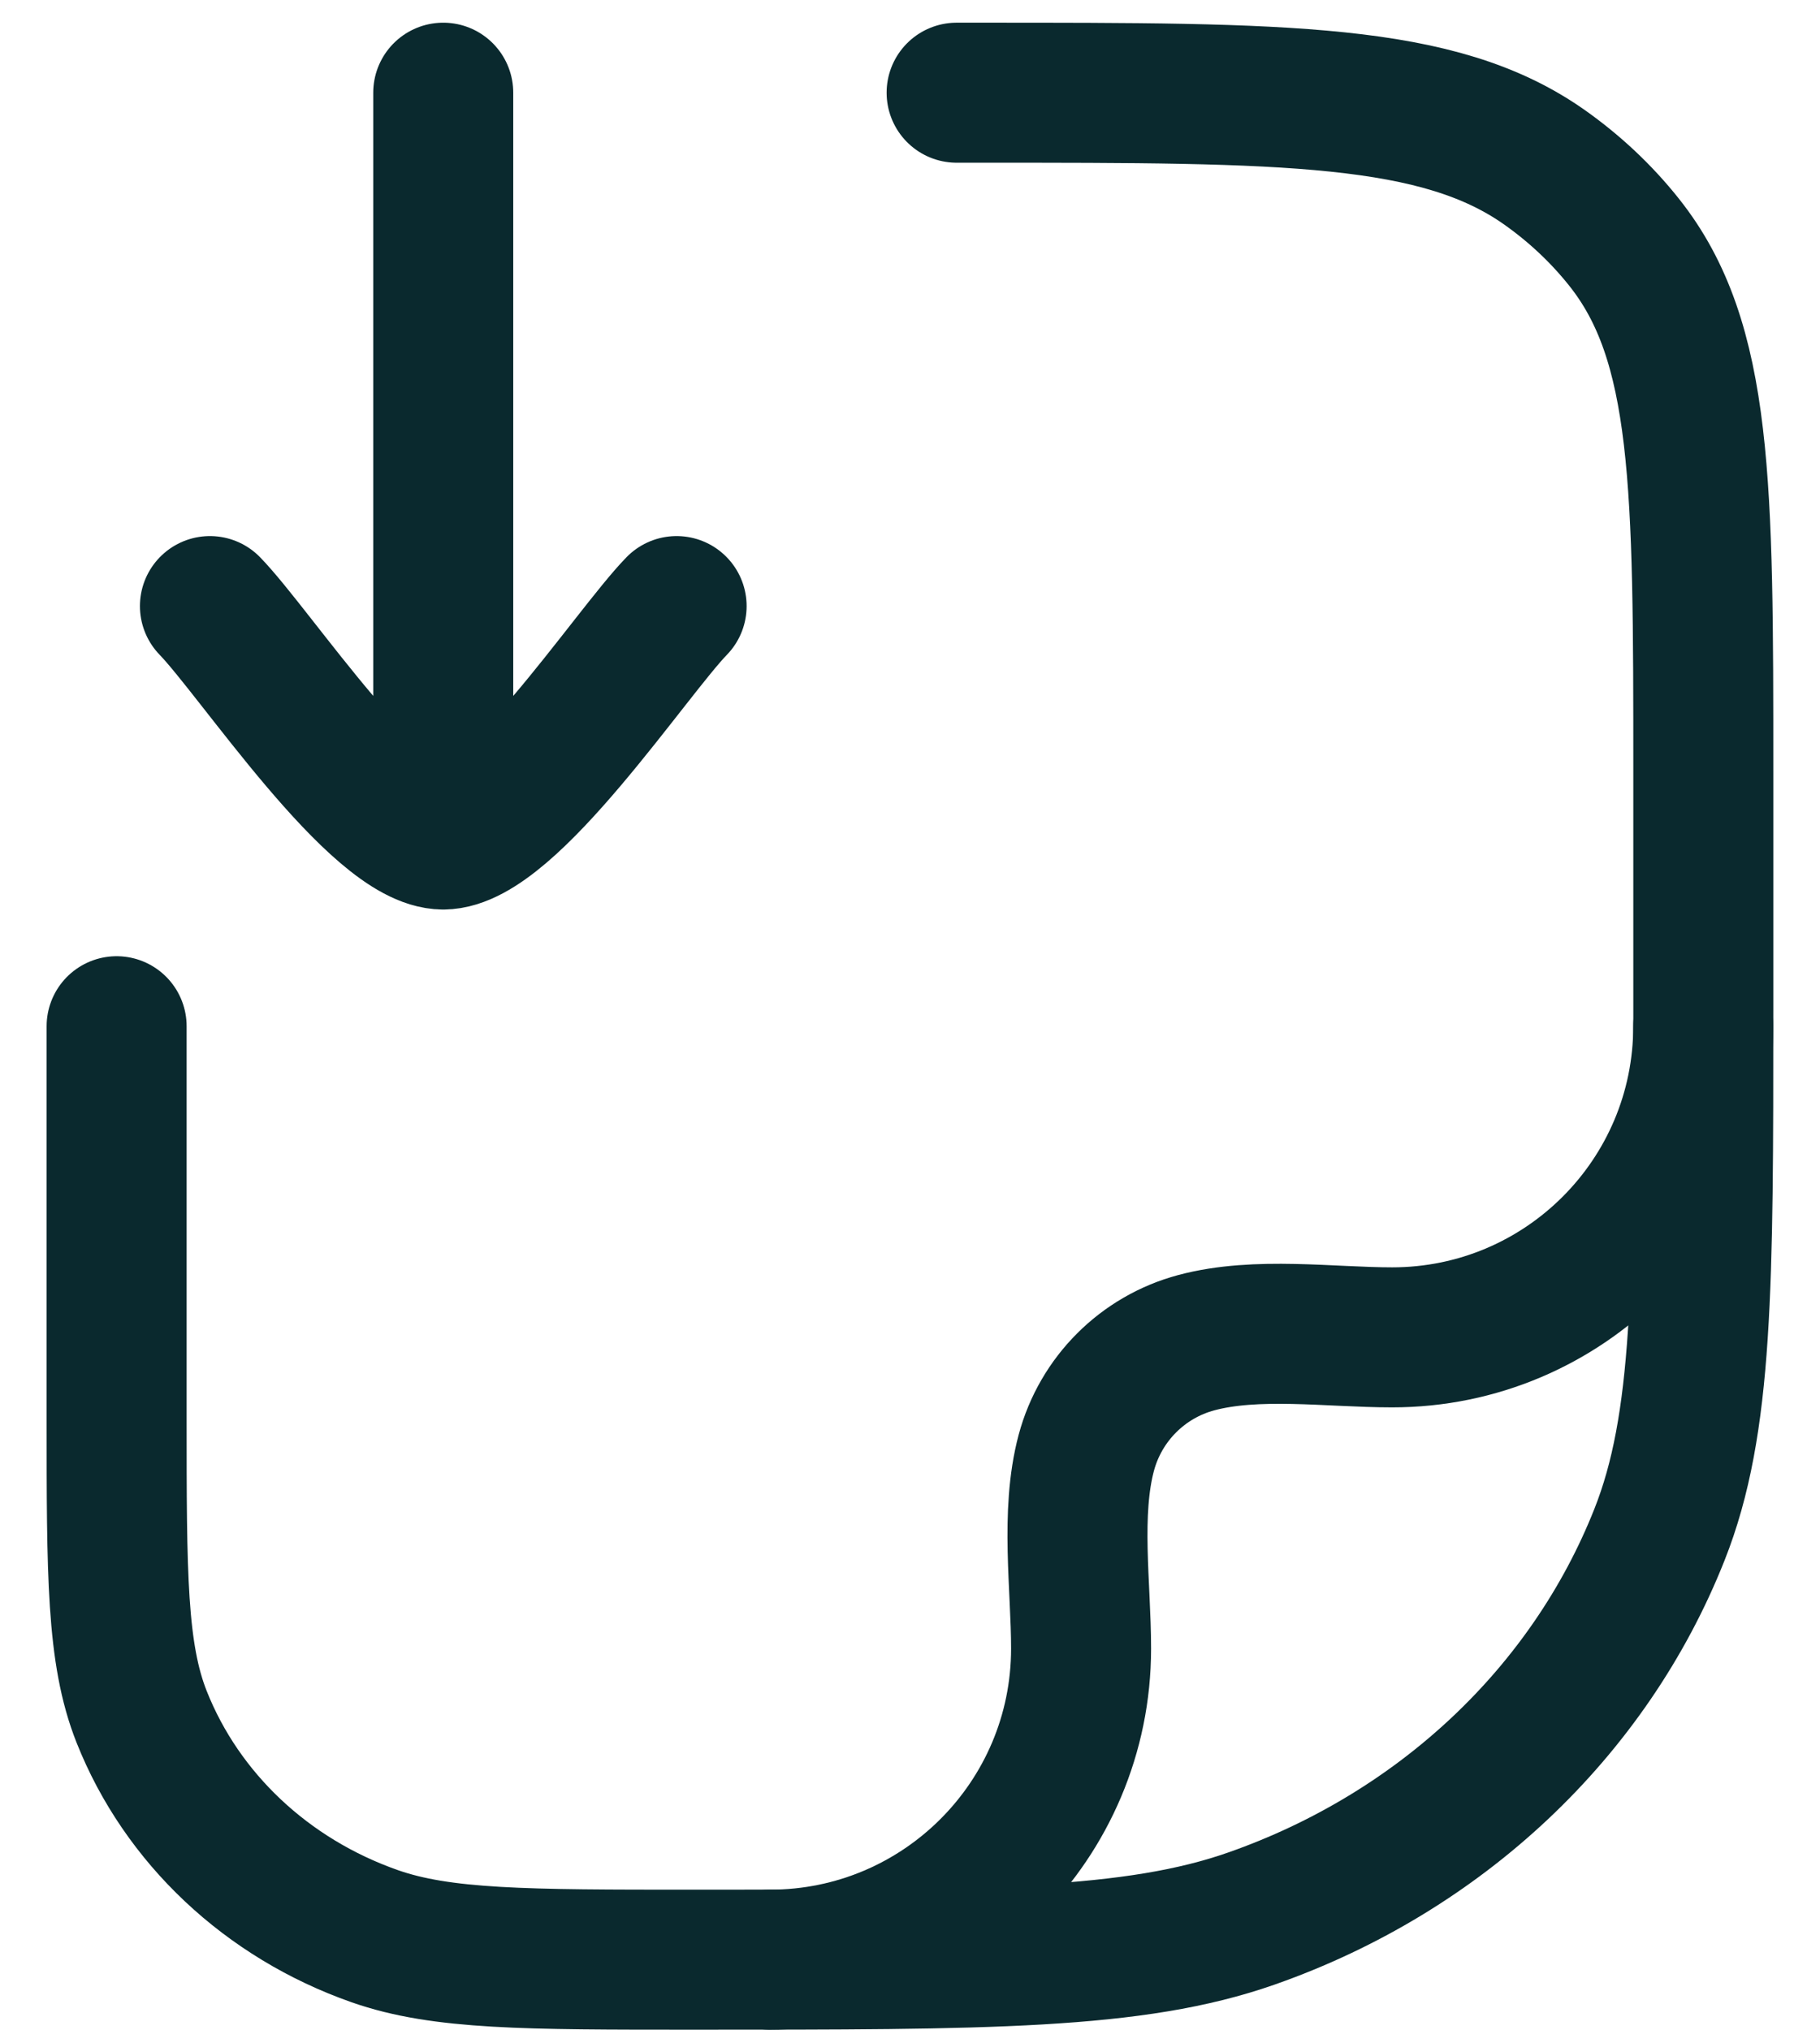
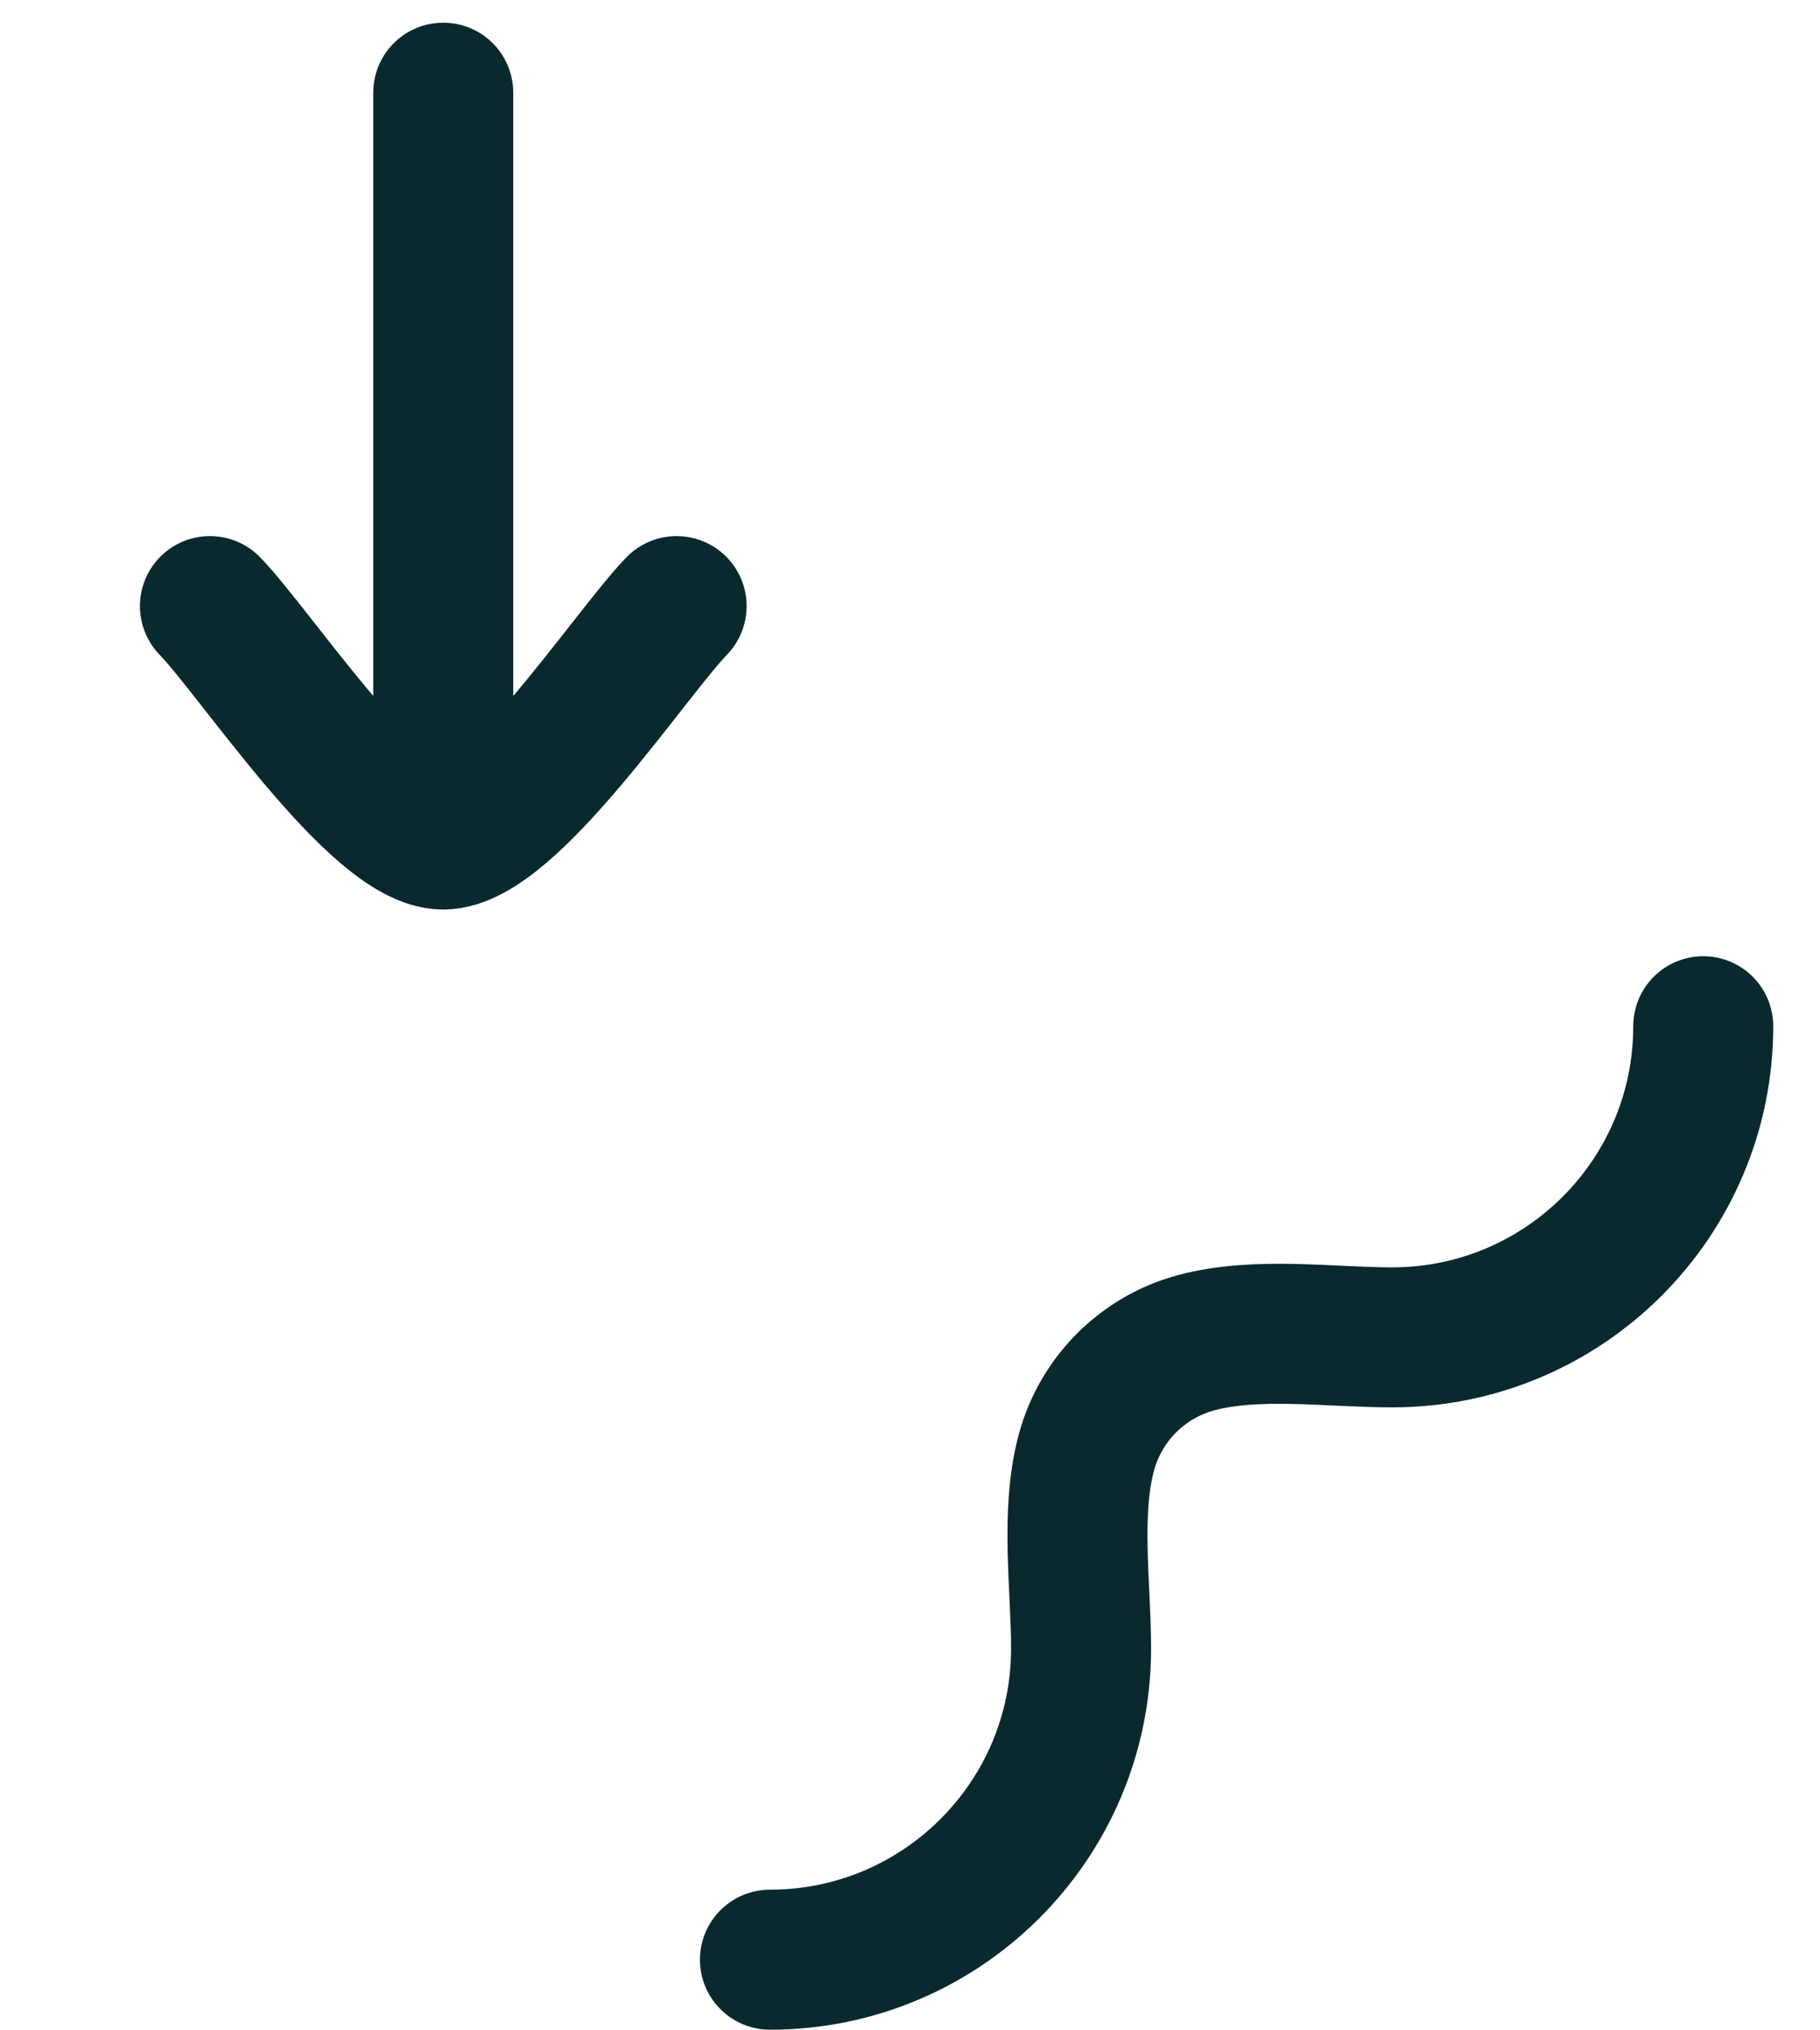
<svg xmlns="http://www.w3.org/2000/svg" width="26" height="29" viewBox="0 0 26 29" fill="none">
-   <path d="M13.666 1.324H14.03C18.378 1.324 20.552 1.324 22.062 2.388C22.494 2.693 22.879 3.054 23.202 3.461C24.333 4.882 24.333 6.929 24.333 11.021V14.415C24.333 18.366 24.333 20.341 23.707 21.919C22.702 24.456 20.576 26.456 17.881 27.402C16.205 27.991 14.106 27.991 9.908 27.991C7.51 27.991 6.31 27.991 5.352 27.655C3.812 27.114 2.598 25.971 2.023 24.521C1.666 23.62 1.666 22.491 1.666 20.233V14.658" stroke="#0A292E" stroke-width="2" stroke-linecap="round" stroke-linejoin="round" />
  <path d="M24.332 14.658C24.332 17.112 22.343 19.102 19.888 19.102C19 19.102 17.954 18.947 17.09 19.178C16.324 19.383 15.725 19.982 15.519 20.749C15.288 21.612 15.444 22.659 15.444 23.547C15.444 26.001 13.454 27.991 10.999 27.991" stroke="#0A292E" stroke-width="2" stroke-linecap="round" stroke-linejoin="round" />
  <path d="M2.999 8.657C3.654 9.332 5.399 11.991 6.332 11.991M9.666 8.657C9.01 9.332 7.266 11.991 6.332 11.991M6.332 11.991L6.332 1.324" stroke="#0A292E" stroke-width="2" stroke-linecap="round" stroke-linejoin="round" />
</svg>